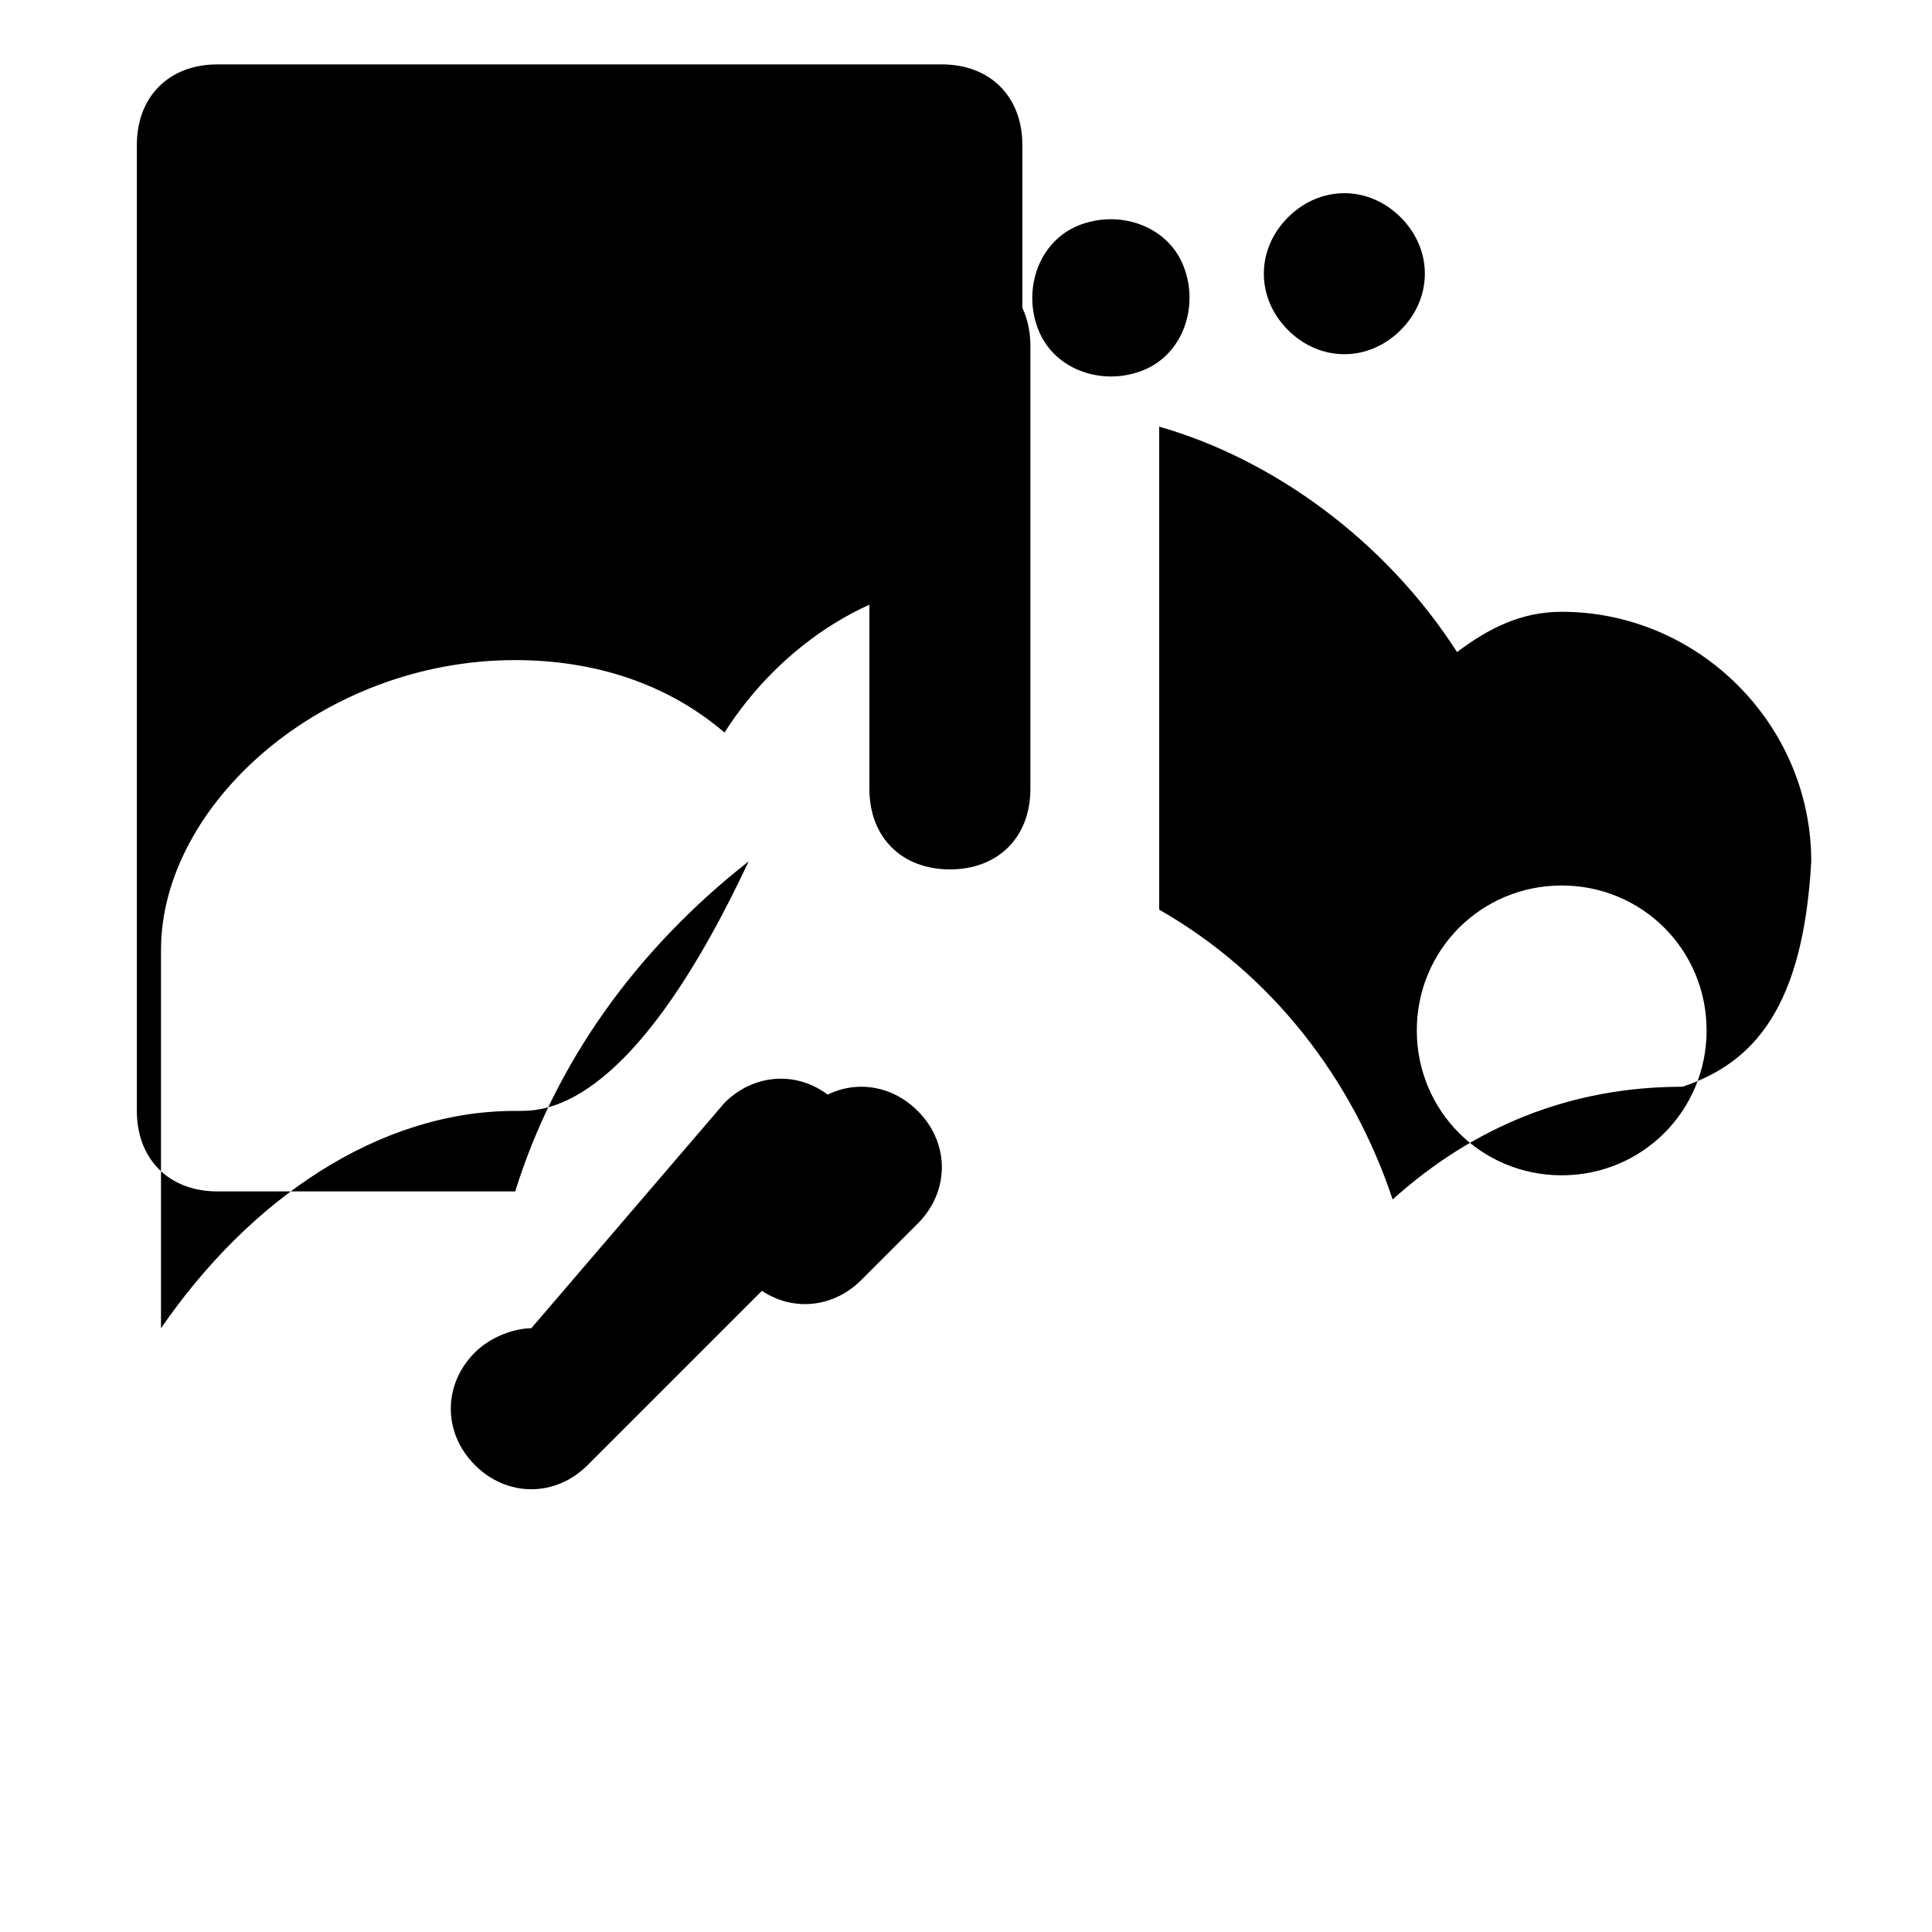
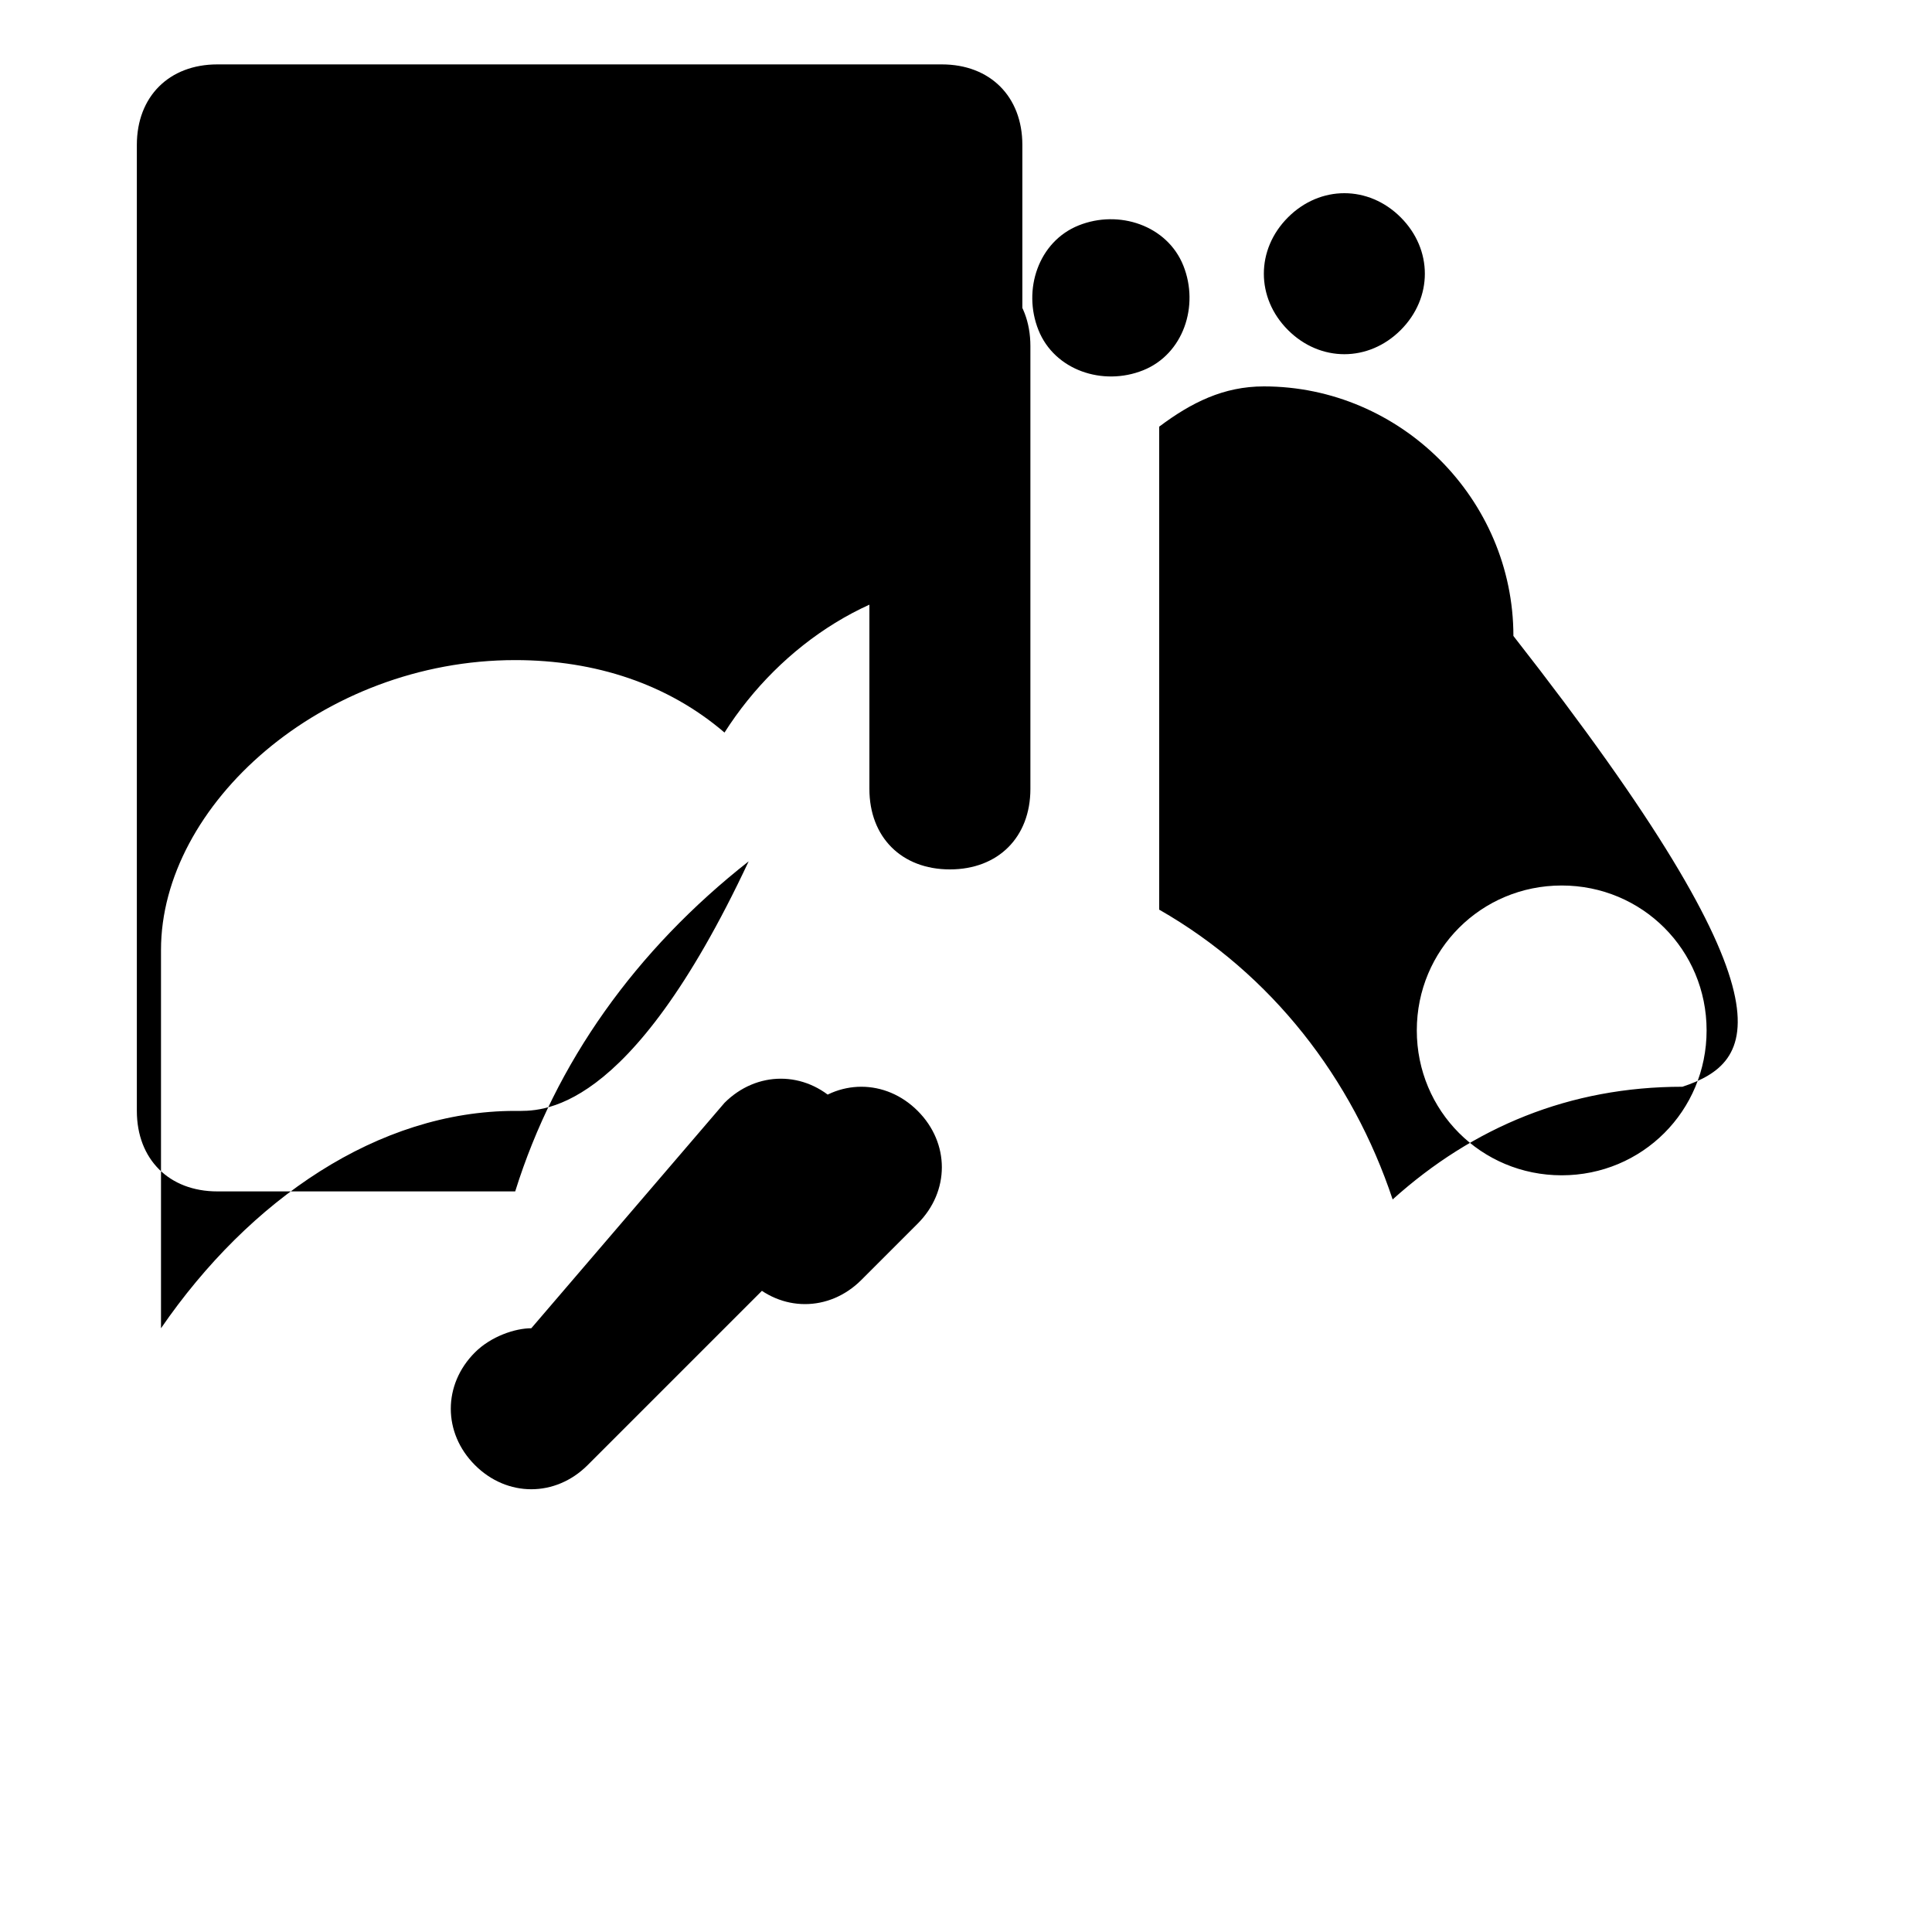
<svg xmlns="http://www.w3.org/2000/svg" viewBox="0 0 24 24" fill="currentColor">
-   <path d="M6.6,16.5c-0.2,0-0.5,0.1-0.7,0.3c-0.4,0.4-0.4,1,0,1.4c0.4,0.4,1,0.4,1.4,0l3.1-3.1c0.4-0.4,0.4-1,0-1.4 s-1-0.4-1.4,0L6.6,16.5z M10,13.8l-0.7,0.7c-0.4,0.4-0.4,1,0,1.4c0.4,0.4,1,0.4,1.4,0l0.7-0.7c0.4-0.4,0.4-1,0-1.4 C11,13.4,10.4,13.4,10,13.8z M12.8,4.3c0-0.6-0.4-1-1-1c-0.6,0-1,0.4-1,1v5.5c0,0.6,0.4,1,1,1c0.6,0,1-0.4,1-1V4.3z M11.8,2.8 c-0.5-0.2-1.1,0-1.3,0.5c-0.2,0.5,0,1.1,0.5,1.3c0.5,0.2,1.1,0,1.3-0.5C12.5,3.6,12.3,3,11.8,2.8z M9.4,4.1c0.4-0.4,0.4-1,0-1.4 c-0.4-0.4-1-0.4-1.4,0c-0.4,0.4-0.4,1,0,1.4C8.4,4.5,9,4.5,9.4,4.1z M14.7,3.3c-0.2-0.5-0.8-0.7-1.3-0.5c-0.5,0.2-0.7,0.8-0.5,1.3 c0.2,0.5,0.8,0.7,1.3,0.5C14.7,4.4,14.9,3.8,14.7,3.3z M17.4,2.7c-0.4-0.4-1-0.4-1.4,0s-0.4,1,0,1.4c0.4,0.4,1,0.4,1.4,0 C17.8,3.7,17.8,3.1,17.4,2.7z M20.9,13.5c-1.4,0-2.6,0.5-3.6,1.4c-0.5-1.5-1.5-2.8-2.9-3.6V5.3c0,0,0,0,0,0c0,0,0,0,0,0 c1.4,0.4,2.8,1.4,3.7,2.8c0.4-0.3,0.8-0.5,1.3-0.5c1.7,0,3.1,1.4,3.1,3.1C22.4,12.5,21.8,13.2,20.9,13.5z M2,13.8v-2 C2,10,4,8.2,6.4,8.2c1,0,1.9,0.3,2.6,0.9c0.7-1.1,1.9-1.9,3.2-1.9c0.2,0,0.3,0,0.5,0V1.8c0-0.6-0.4-1-1-1H2.7c-0.6,0-1,0.4-1,1 v12c0,0.6,0.4,1,1,1h3.7c0.5-1.6,1.5-3,2.9-4.1C7.8,13.9,6.7,13.8,6.4,13.8C4.7,13.8,3.1,14.9,2,16.5V13.8z M19.4,11c-1,0-1.8,0.8-1.8,1.8c0,1,0.8,1.8,1.8,1.8c1,0,1.8-0.8,1.8-1.8C21.2,11.8,20.4,11,19.4,11z" />
+   <path d="M6.6,16.5c-0.2,0-0.5,0.1-0.7,0.3c-0.4,0.4-0.4,1,0,1.4c0.4,0.4,1,0.4,1.4,0l3.1-3.1c0.4-0.4,0.4-1,0-1.4 s-1-0.4-1.4,0L6.6,16.5z M10,13.8l-0.7,0.7c-0.4,0.4-0.4,1,0,1.4c0.4,0.4,1,0.4,1.4,0l0.7-0.7c0.4-0.4,0.4-1,0-1.4 C11,13.4,10.4,13.4,10,13.8z M12.8,4.3c0-0.6-0.4-1-1-1c-0.6,0-1,0.4-1,1v5.5c0,0.6,0.4,1,1,1c0.6,0,1-0.4,1-1V4.3z M11.8,2.8 c-0.5-0.2-1.1,0-1.3,0.5c-0.2,0.5,0,1.1,0.5,1.3c0.5,0.2,1.1,0,1.3-0.5C12.5,3.6,12.3,3,11.8,2.8z M9.4,4.1c0.4-0.4,0.4-1,0-1.4 c-0.4-0.4-1-0.4-1.4,0c-0.4,0.4-0.4,1,0,1.4C8.4,4.5,9,4.5,9.4,4.1z M14.7,3.3c-0.2-0.5-0.8-0.7-1.3-0.5c-0.5,0.2-0.7,0.8-0.5,1.3 c0.2,0.5,0.8,0.7,1.3,0.5C14.7,4.4,14.9,3.8,14.7,3.3z M17.4,2.7c-0.4-0.4-1-0.4-1.4,0s-0.4,1,0,1.4c0.4,0.4,1,0.4,1.4,0 C17.8,3.7,17.8,3.1,17.4,2.7z M20.9,13.5c-1.4,0-2.6,0.5-3.6,1.4c-0.5-1.5-1.5-2.8-2.9-3.6V5.3c0,0,0,0,0,0c0,0,0,0,0,0 c0.4-0.3,0.8-0.5,1.3-0.5c1.7,0,3.1,1.4,3.1,3.1C22.4,12.5,21.8,13.2,20.9,13.5z M2,13.8v-2 C2,10,4,8.2,6.4,8.2c1,0,1.9,0.3,2.6,0.9c0.7-1.1,1.9-1.9,3.2-1.9c0.2,0,0.3,0,0.5,0V1.8c0-0.6-0.4-1-1-1H2.7c-0.6,0-1,0.4-1,1 v12c0,0.6,0.4,1,1,1h3.7c0.5-1.6,1.5-3,2.9-4.1C7.8,13.9,6.7,13.8,6.4,13.8C4.7,13.8,3.1,14.9,2,16.5V13.8z M19.4,11c-1,0-1.8,0.8-1.8,1.8c0,1,0.8,1.8,1.8,1.8c1,0,1.8-0.8,1.8-1.8C21.2,11.8,20.4,11,19.4,11z" />
</svg>